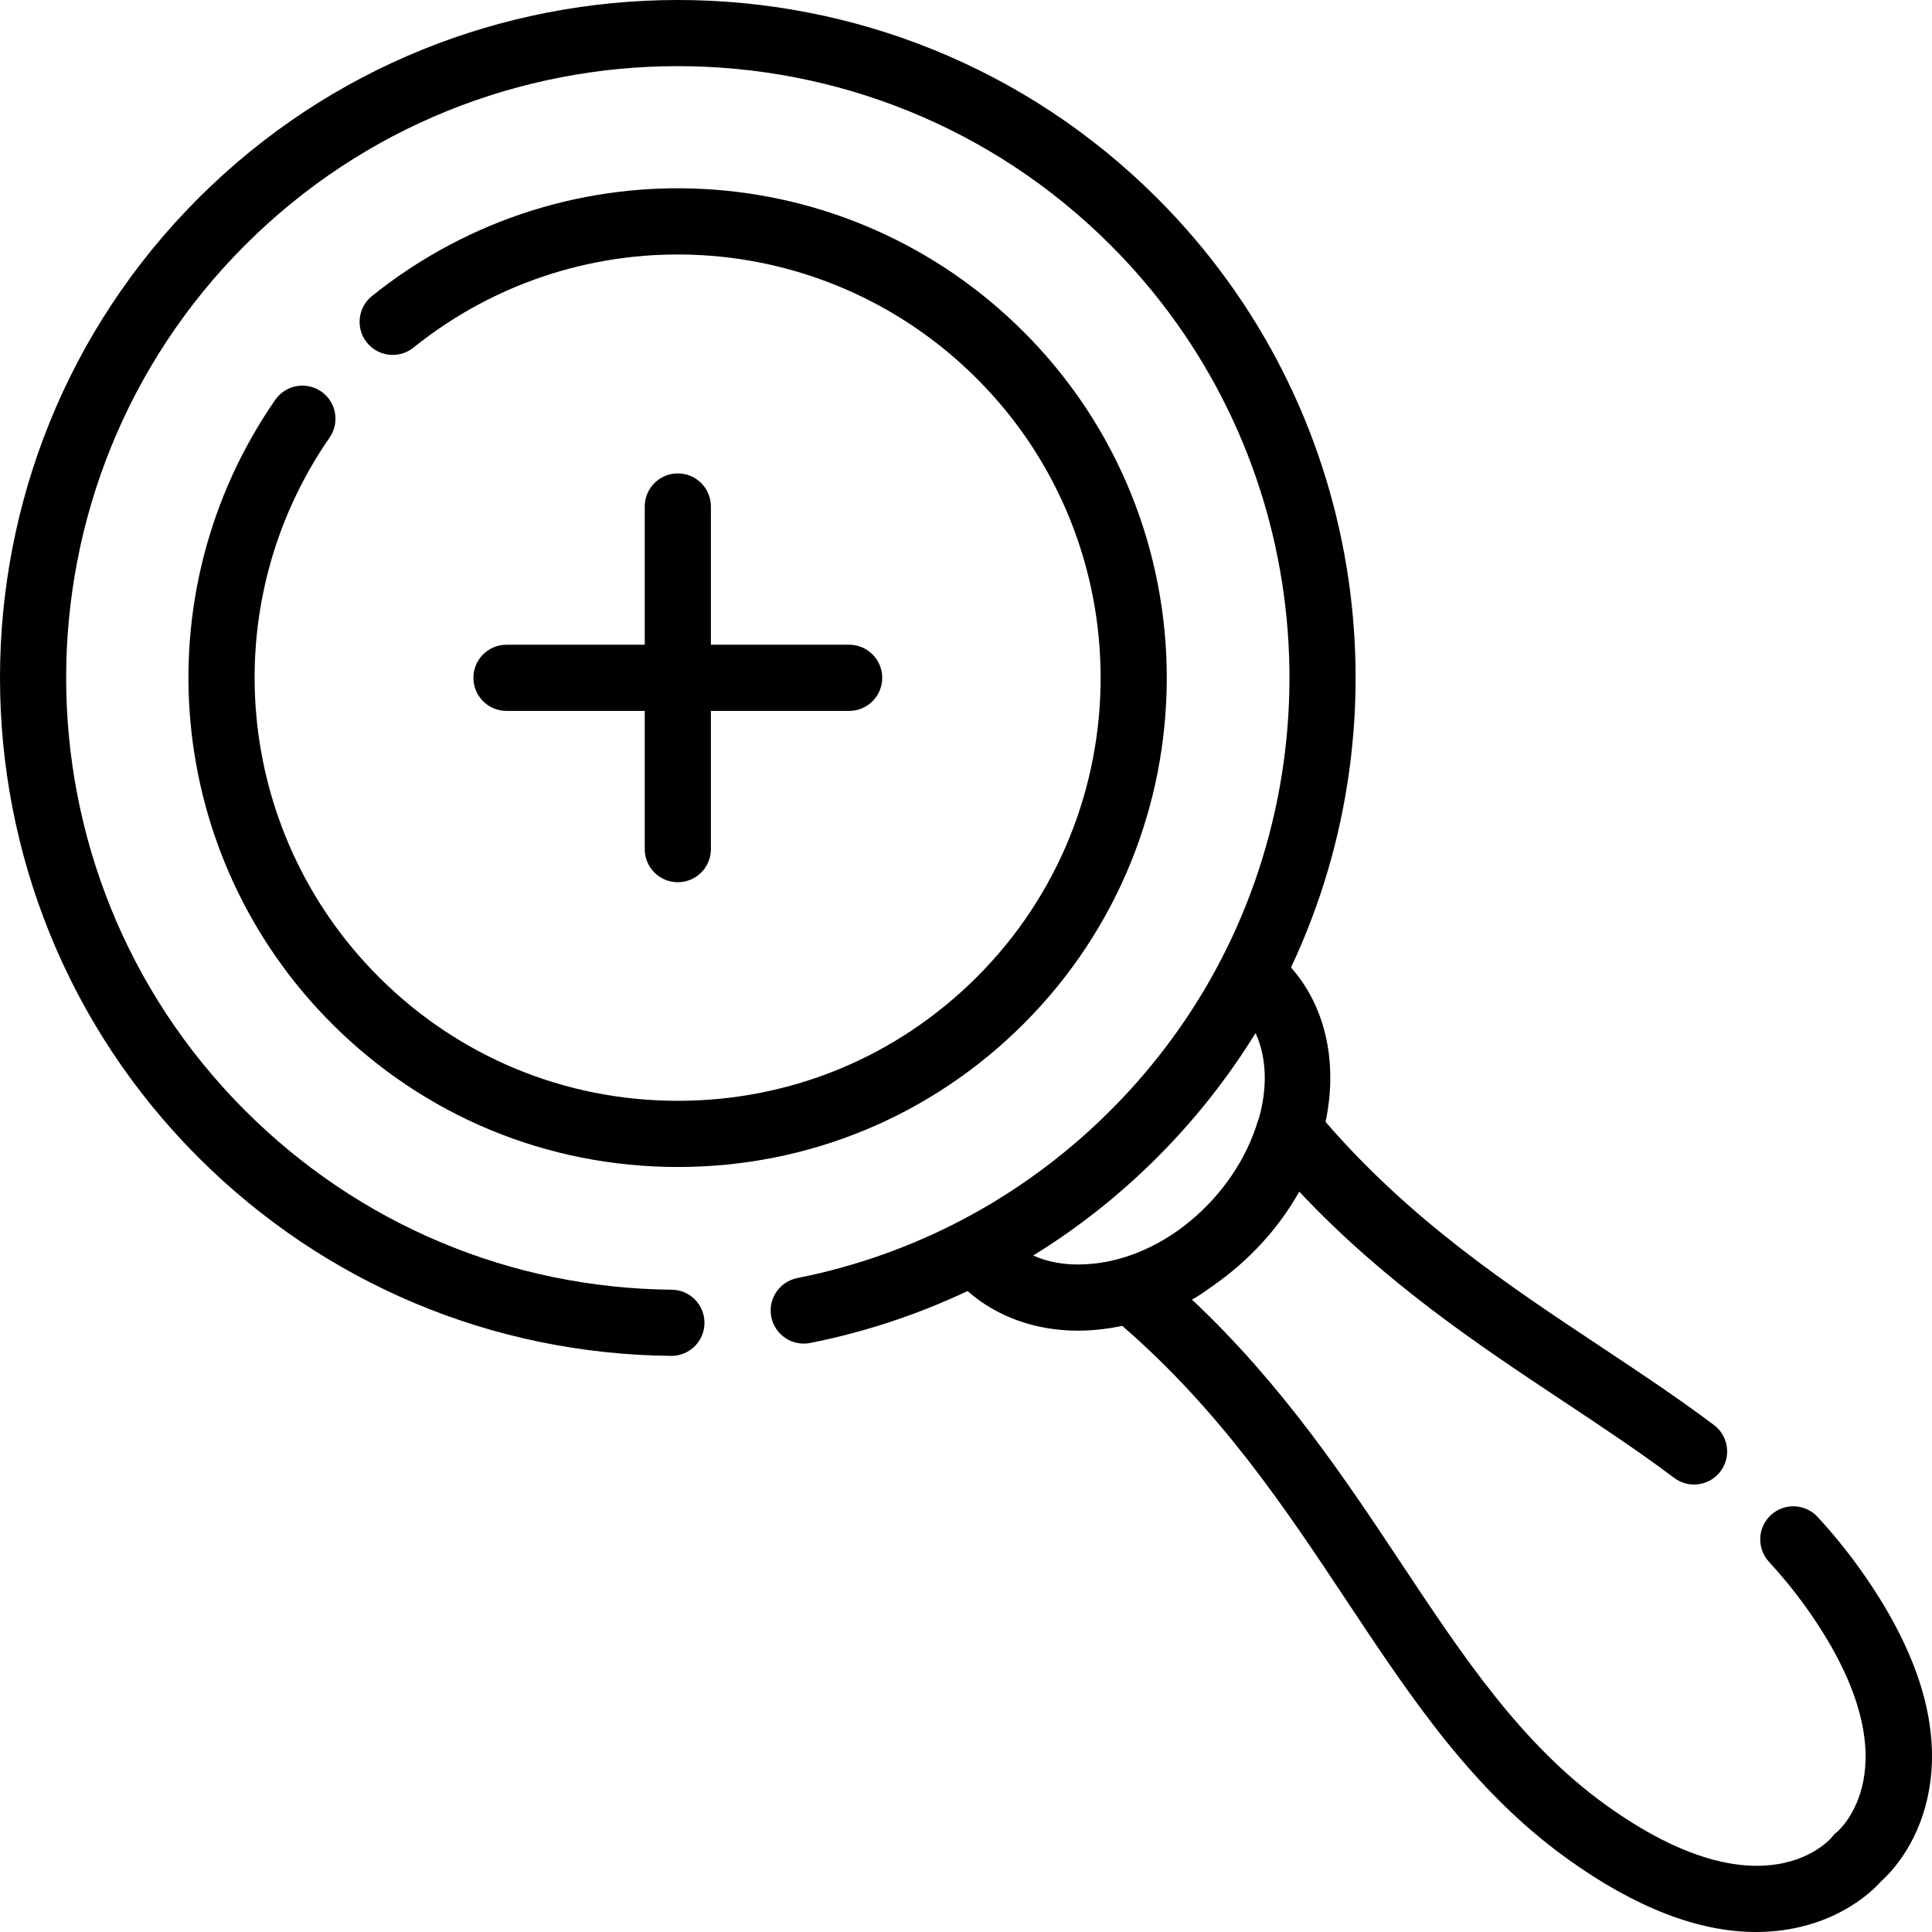
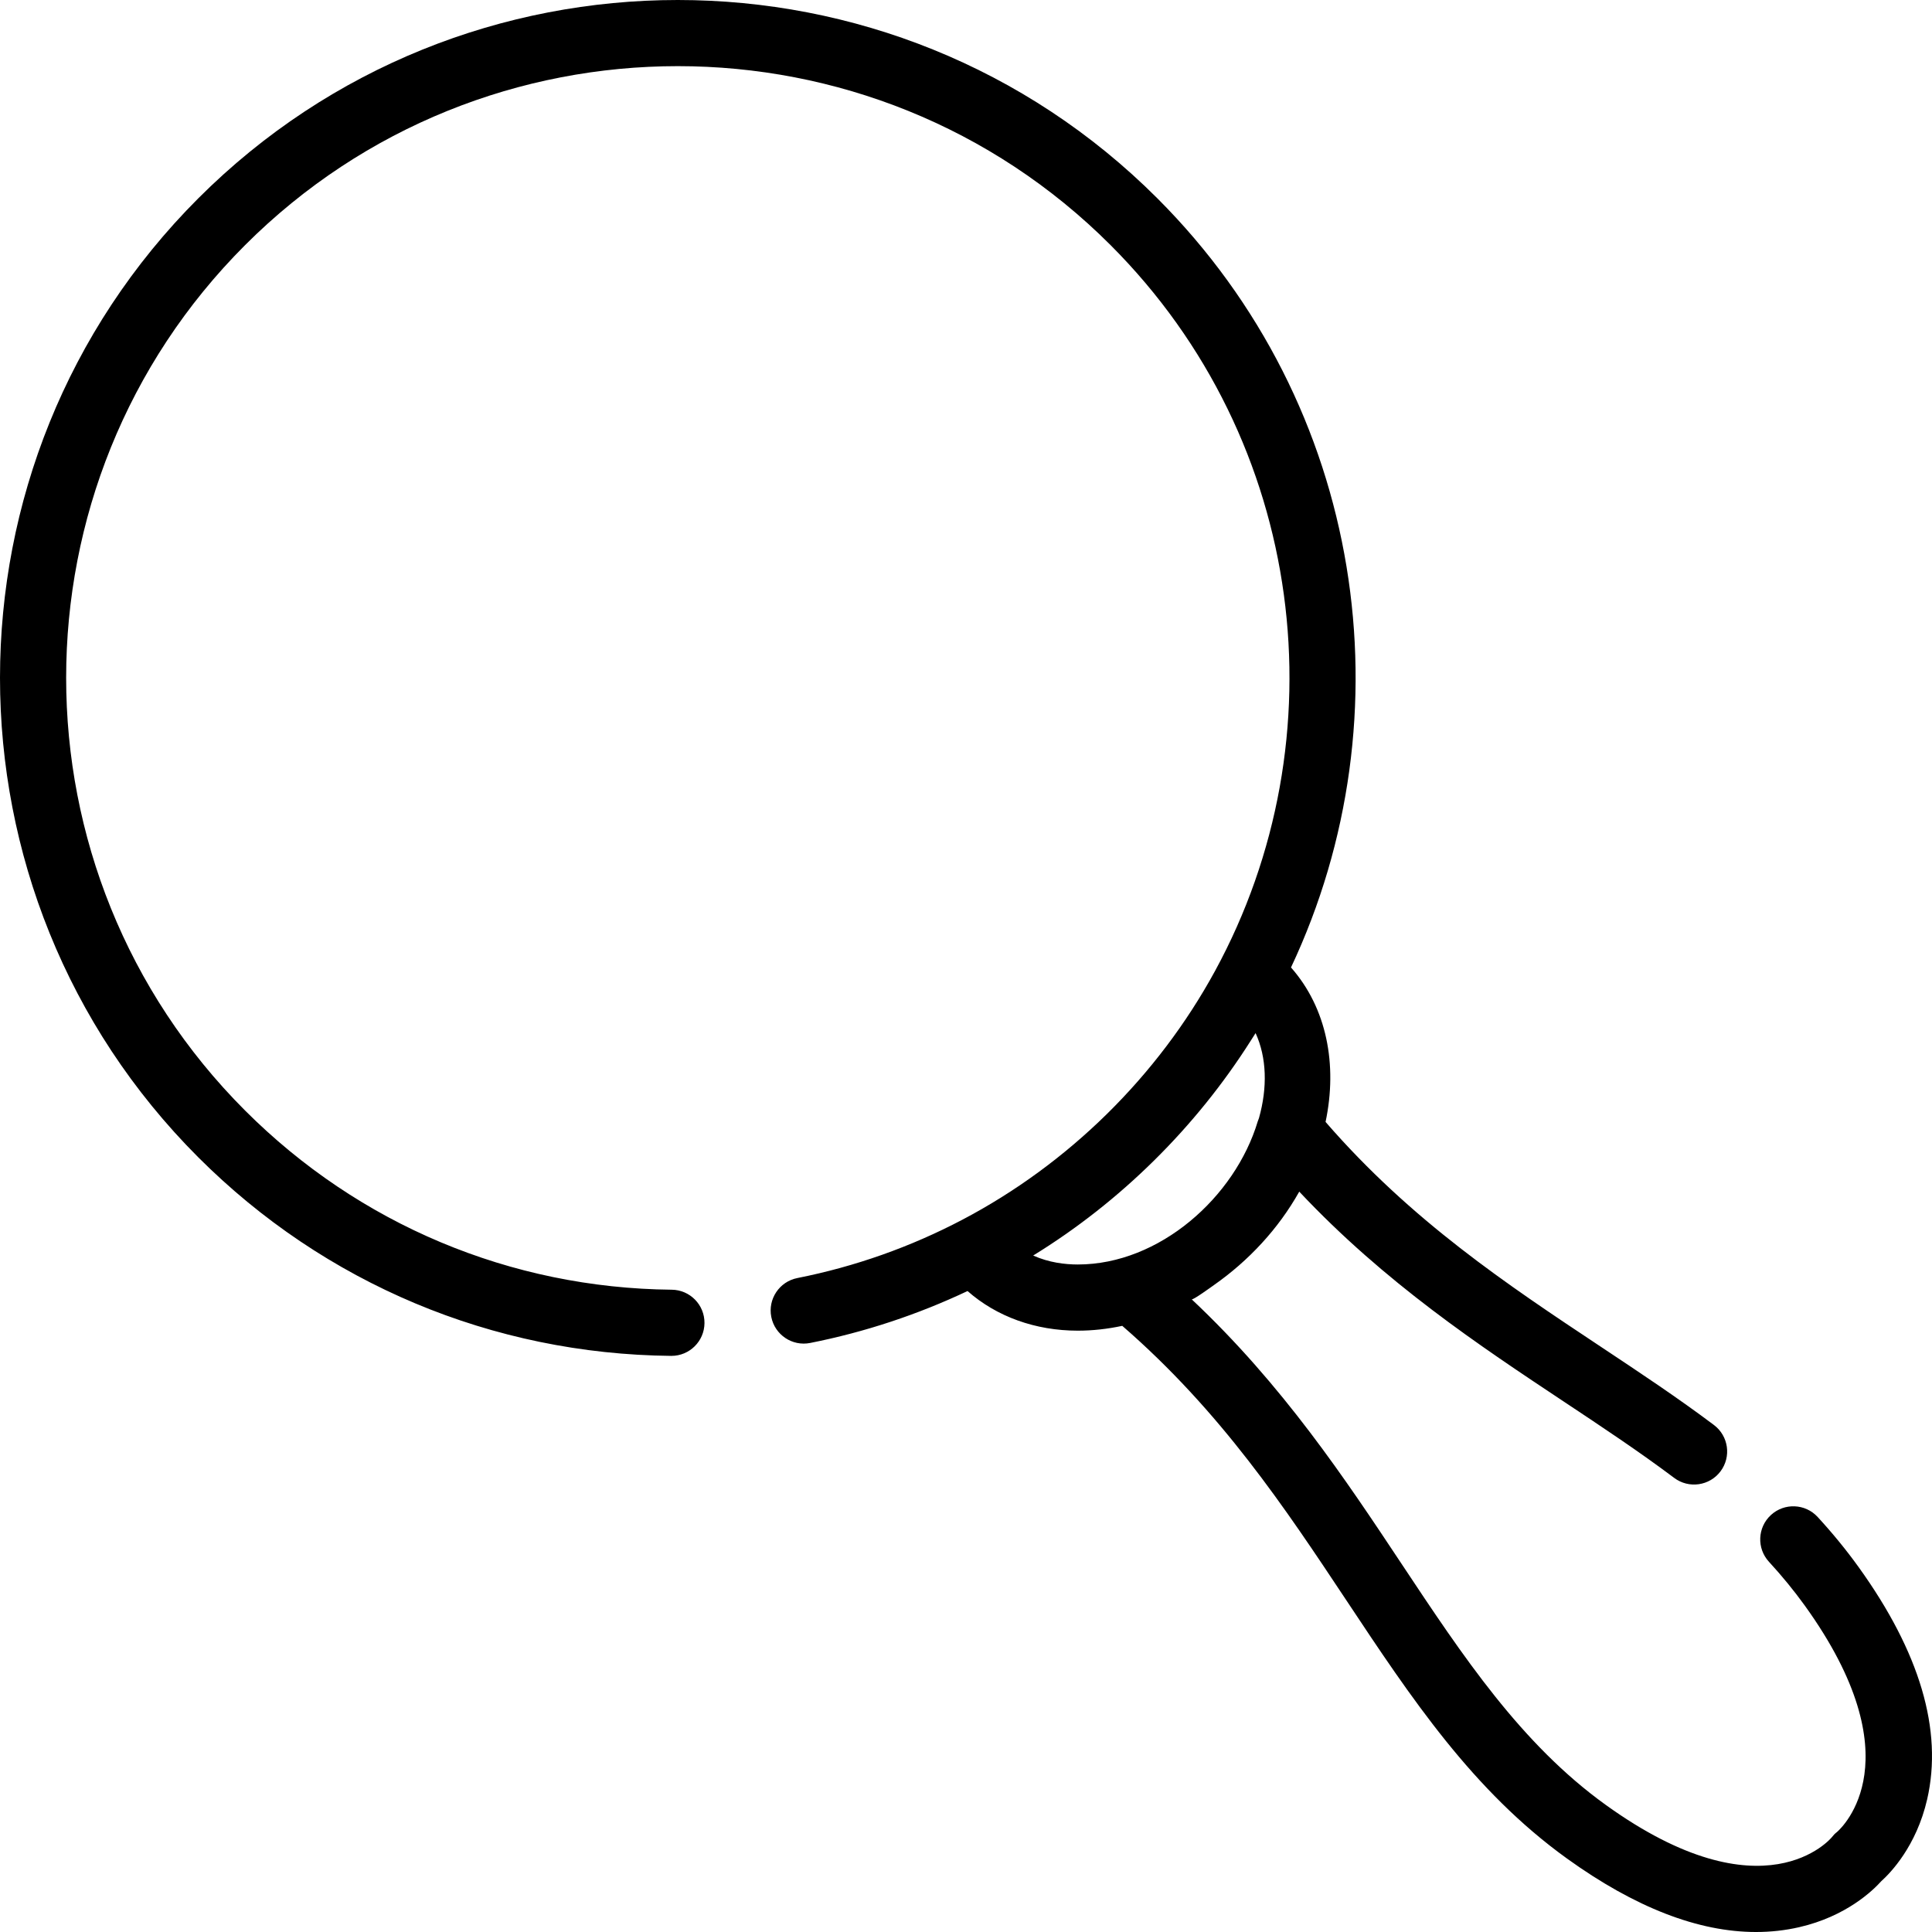
<svg xmlns="http://www.w3.org/2000/svg" fill="#000000" height="800px" width="800px" version="1.1" id="Layer_1" viewBox="0 0 512.001 512.001" xml:space="preserve">
  <g>
    <g>
-       <path d="M271.299,87.961c-46.862-46.863-121.118-50.95-172.726-9.507c-3.775,3.031-4.378,8.55-1.346,12.327    c3.031,3.775,8.551,4.378,12.327,1.346c44.618-35.832,108.822-32.291,149.346,8.233c43.709,43.709,43.709,114.827,0,158.536    c-21.173,21.173-49.324,32.833-79.268,32.833s-58.095-11.66-79.268-32.833c-38.328-38.328-43.802-98.444-13.015-142.943    c2.755-3.981,1.761-9.443-2.221-12.198c-3.984-2.755-9.444-1.759-12.2,2.222c-35.61,51.471-29.286,120.998,15.035,165.32    c24.485,24.485,57.041,37.97,91.668,37.97s67.182-13.485,91.668-37.97C321.843,220.751,321.843,138.507,271.299,87.961z" />
-     </g>
+       </g>
  </g>
  <g>
    <g>
-       <path d="M225.034,170.861h-36.636v-36.636c0-4.842-3.926-8.768-8.768-8.768c-4.843,0-8.768,3.926-8.768,8.768v36.636h-36.636    c-4.843,0-8.768,3.926-8.768,8.768s3.925,8.768,8.768,8.768h36.636v36.636c0,4.842,3.924,8.768,8.768,8.768    c4.843,0,8.768-3.926,8.768-8.768v-36.636h36.636c4.843,0,8.768-3.926,8.768-8.768S229.878,170.861,225.034,170.861z" />
-     </g>
+       </g>
  </g>
  <g>
    <g>
      <path d="M492.544,415.283c-3.245-4.508-6.894-8.971-10.844-13.266c-3.278-3.563-8.823-3.797-12.39-0.518    c-3.564,3.278-3.796,8.825-0.518,12.39c3.479,3.782,6.682,7.699,9.522,11.641c29.238,40.607,9.978,58.689,8.519,59.963    c-0.582,0.44-0.911,0.803-1.374,1.387c-0.174,0.22-17.946,21.66-59.928-8.568c-22.406-16.133-37.798-39.319-54.094-63.867    c-14.869-22.399-31.48-47.422-55.632-70.119c0.311,0.292,5.376-3.4,5.869-3.745c9.241-6.474,17.114-14.93,22.642-24.784    c22.703,24.162,47.733,40.783,70.137,55.658c10.308,6.845,20.045,13.31,29.227,20.207c3.873,2.907,9.368,2.127,12.276-1.744    c2.909-3.871,2.128-9.368-1.743-12.276c-9.59-7.204-19.533-13.805-30.06-20.795c-24.692-16.395-50.182-33.353-72.865-59.524    c3.208-15.176,0.312-30.207-9.16-40.935c31.411-66.667,19.611-148.8-35.421-203.834c-70.07-70.07-184.084-70.071-254.155,0    c-70.07,70.071-70.07,184.082,0,254.153c33.462,33.462,77.958,52.147,125.288,52.616c0.029,0,0.058,0,0.089,0    c4.8,0,8.718-3.868,8.766-8.681c0.048-4.842-3.839-8.807-8.681-8.854c-42.712-0.423-82.864-17.286-113.06-47.481    c-63.233-63.233-63.233-166.121,0-229.354c63.231-63.231,166.121-63.233,229.354,0c52.009,52.009,61.229,130.84,27.684,192.372    c-15.226,27.929-38.865,51.171-67.031,65.954c-13.655,7.166-28.323,12.38-43.664,15.419c-4.75,0.941-7.839,5.554-6.897,10.304    c0.942,4.75,5.559,7.842,10.304,6.897c14.527-2.877,28.503-7.525,41.705-13.761c7.702,6.786,17.975,10.502,29.229,10.503    c3.912,0,7.855-0.443,11.771-1.279c26.114,22.66,43.047,48.12,59.42,72.782c17.204,25.917,33.455,50.397,58.455,68.399    c17.978,12.944,34.765,19.459,50.081,19.458c3.909,0,7.723-0.424,11.435-1.275c12.489-2.861,19.575-9.759,21.746-12.18    c2.422-2.17,9.32-9.255,12.182-21.746C514.908,458.544,508.791,437.847,492.544,415.283z M285.634,335.103    c-3.373,0-7.656-0.499-11.83-2.374c23.189-14.267,43.122-33.99,57.692-56.988c0.241-0.379,0.486-0.755,0.724-1.136    c0.172-0.276,0.353-0.546,0.523-0.822c2.955,6.47,3.18,14.431,0.894,22.536c-0.11,0.268-0.222,0.534-0.306,0.815    C327.314,317.248,307.283,335.103,285.634,335.103z" />
    </g>
  </g>
</svg>